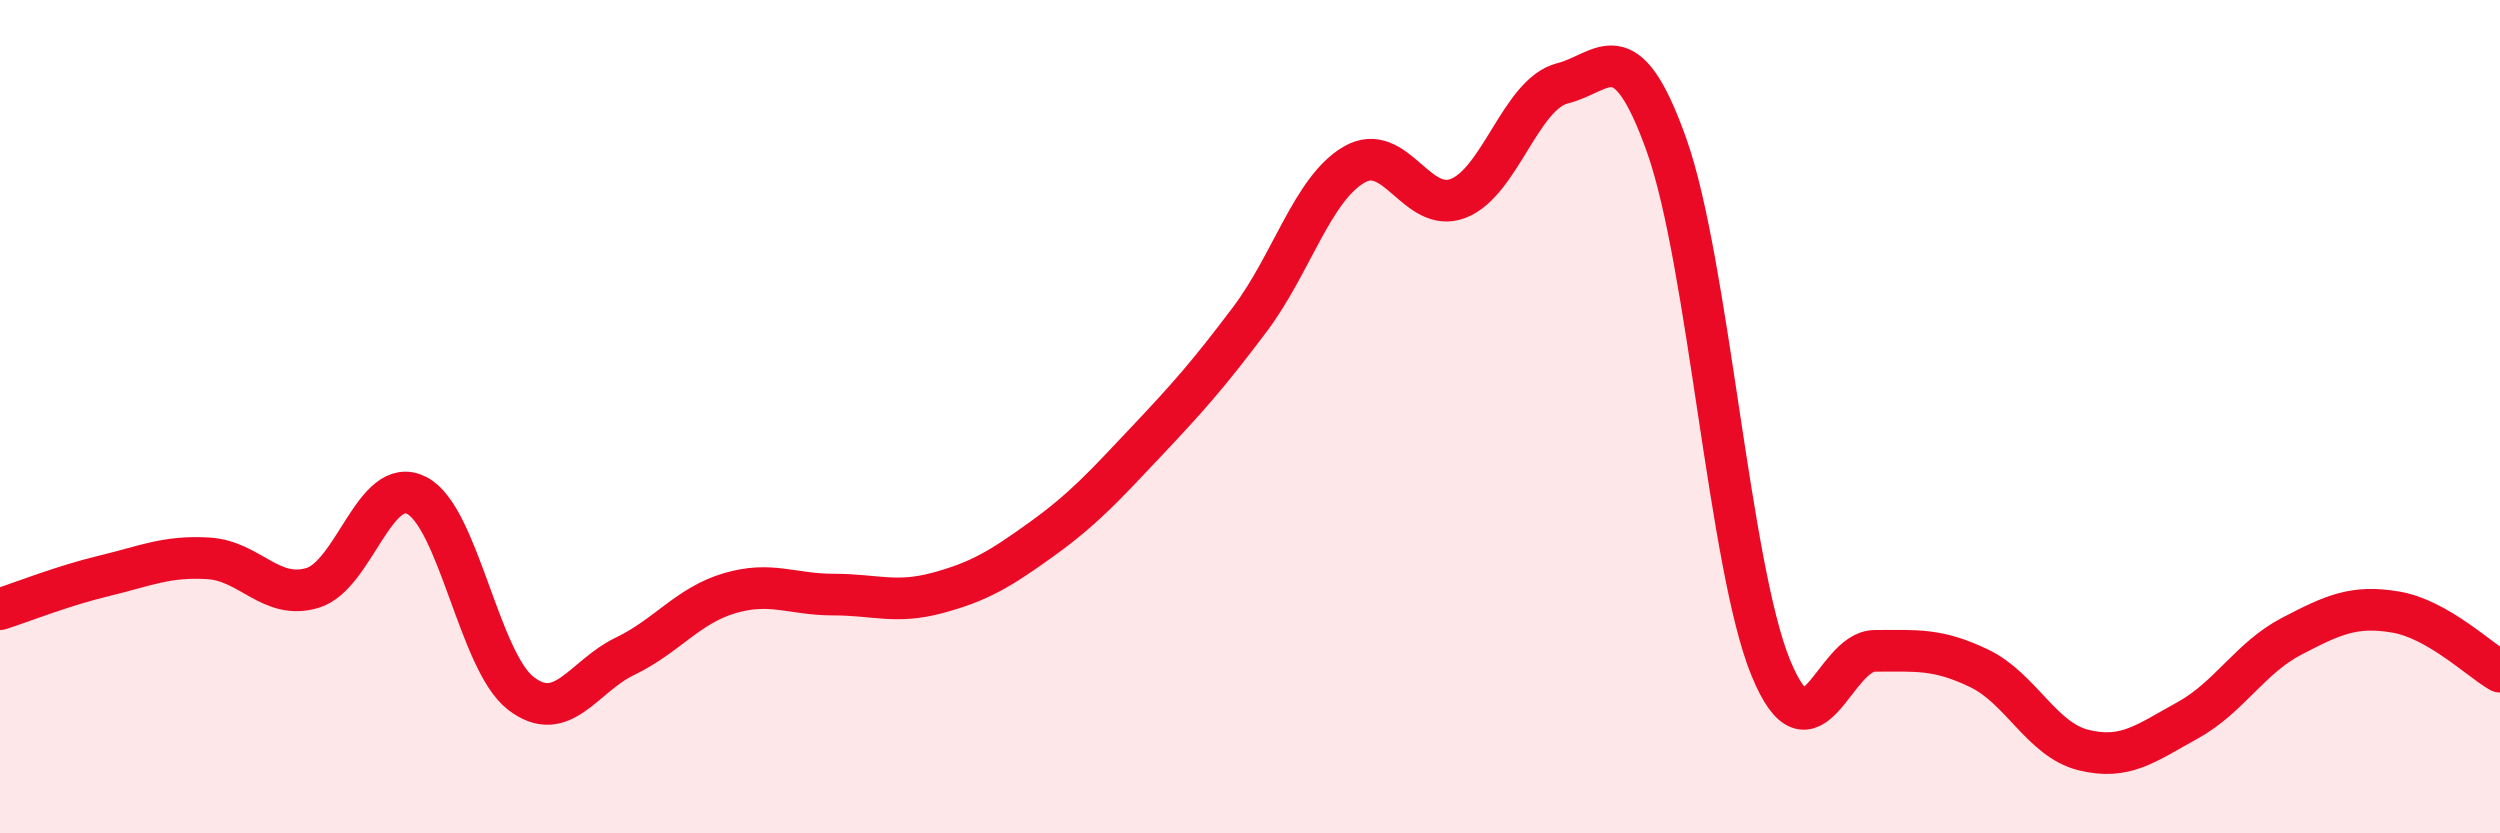
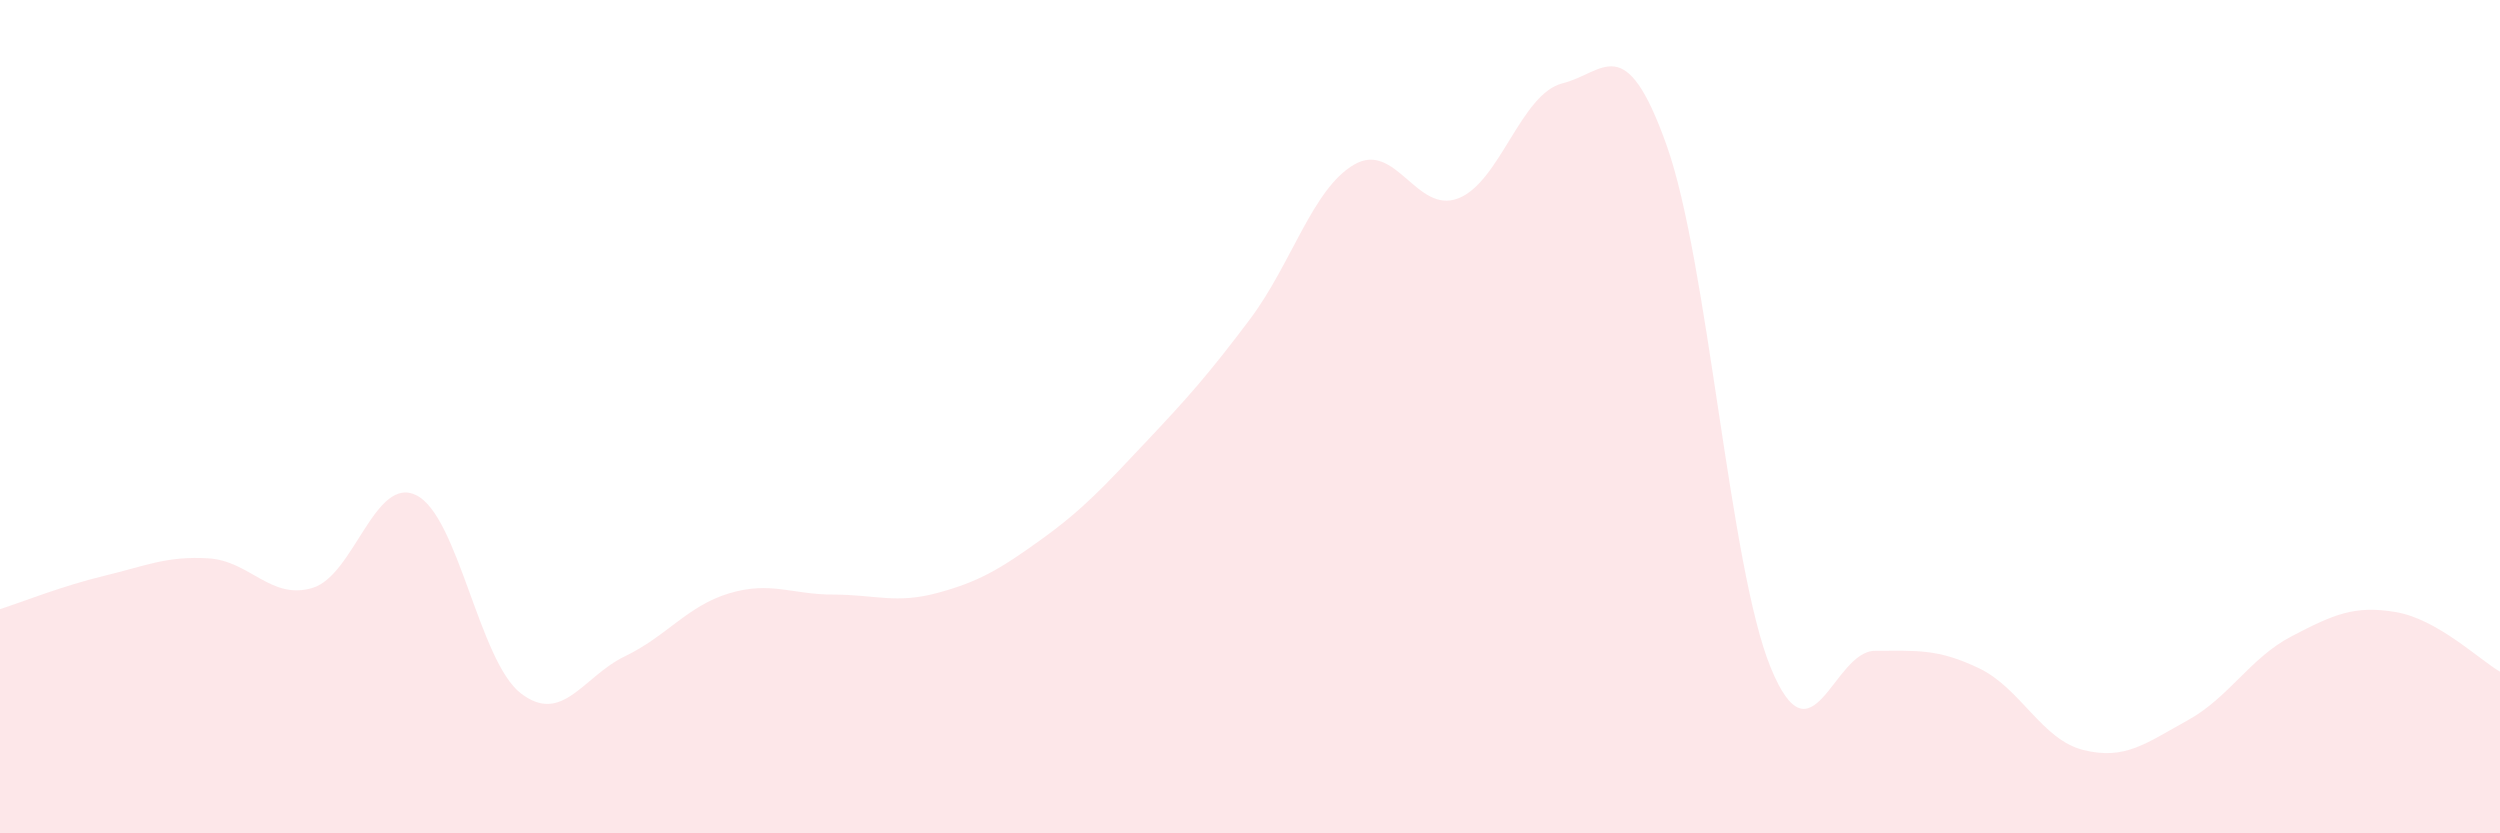
<svg xmlns="http://www.w3.org/2000/svg" width="60" height="20" viewBox="0 0 60 20">
  <path d="M 0,14.62 C 0.5,14.46 1.5,14.06 2.5,13.82 C 3.5,13.58 4,13.34 5,13.4 C 6,13.46 6.5,14.41 7.5,14.11 C 8.5,13.81 9,11.38 10,11.89 C 11,12.4 11.5,15.87 12.5,16.64 C 13.5,17.41 14,16.23 15,15.75 C 16,15.27 16.5,14.54 17.5,14.24 C 18.5,13.94 19,14.27 20,14.27 C 21,14.27 21.5,14.5 22.5,14.23 C 23.5,13.96 24,13.66 25,12.94 C 26,12.22 26.5,11.67 27.5,10.61 C 28.5,9.55 29,8.99 30,7.66 C 31,6.33 31.5,4.53 32.5,3.95 C 33.5,3.37 34,5.15 35,4.76 C 36,4.37 36.5,2.25 37.5,2 C 38.5,1.75 39,0.68 40,3.49 C 41,6.3 41.5,13.6 42.5,16.03 C 43.5,18.46 44,15.62 45,15.62 C 46,15.62 46.5,15.56 47.5,16.04 C 48.5,16.52 49,17.75 50,18 C 51,18.25 51.5,17.84 52.5,17.29 C 53.5,16.74 54,15.79 55,15.27 C 56,14.75 56.5,14.52 57.5,14.69 C 58.5,14.86 59.5,15.83 60,16.12L60 20L0 20Z" fill="#EB0A25" opacity="0.1" stroke-linecap="round" stroke-linejoin="round" />
-   <path d="M 0,14.62 C 0.5,14.46 1.5,14.06 2.5,13.82 C 3.5,13.58 4,13.34 5,13.4 C 6,13.46 6.5,14.41 7.5,14.11 C 8.5,13.81 9,11.38 10,11.89 C 11,12.4 11.5,15.87 12.5,16.64 C 13.5,17.41 14,16.23 15,15.75 C 16,15.27 16.5,14.54 17.5,14.24 C 18.5,13.94 19,14.27 20,14.27 C 21,14.27 21.5,14.5 22.5,14.23 C 23.5,13.96 24,13.66 25,12.94 C 26,12.22 26.5,11.67 27.5,10.61 C 28.5,9.55 29,8.99 30,7.66 C 31,6.33 31.5,4.53 32.5,3.95 C 33.5,3.37 34,5.15 35,4.76 C 36,4.37 36.5,2.25 37.5,2 C 38.5,1.75 39,0.68 40,3.49 C 41,6.3 41.5,13.6 42.5,16.03 C 43.5,18.46 44,15.62 45,15.62 C 46,15.62 46.5,15.56 47.5,16.04 C 48.5,16.52 49,17.75 50,18 C 51,18.25 51.5,17.84 52.5,17.29 C 53.5,16.74 54,15.79 55,15.27 C 56,14.75 56.5,14.52 57.5,14.69 C 58.5,14.86 59.5,15.83 60,16.12" stroke="#EB0A25" stroke-width="1" fill="none" stroke-linecap="round" stroke-linejoin="round" />
</svg>